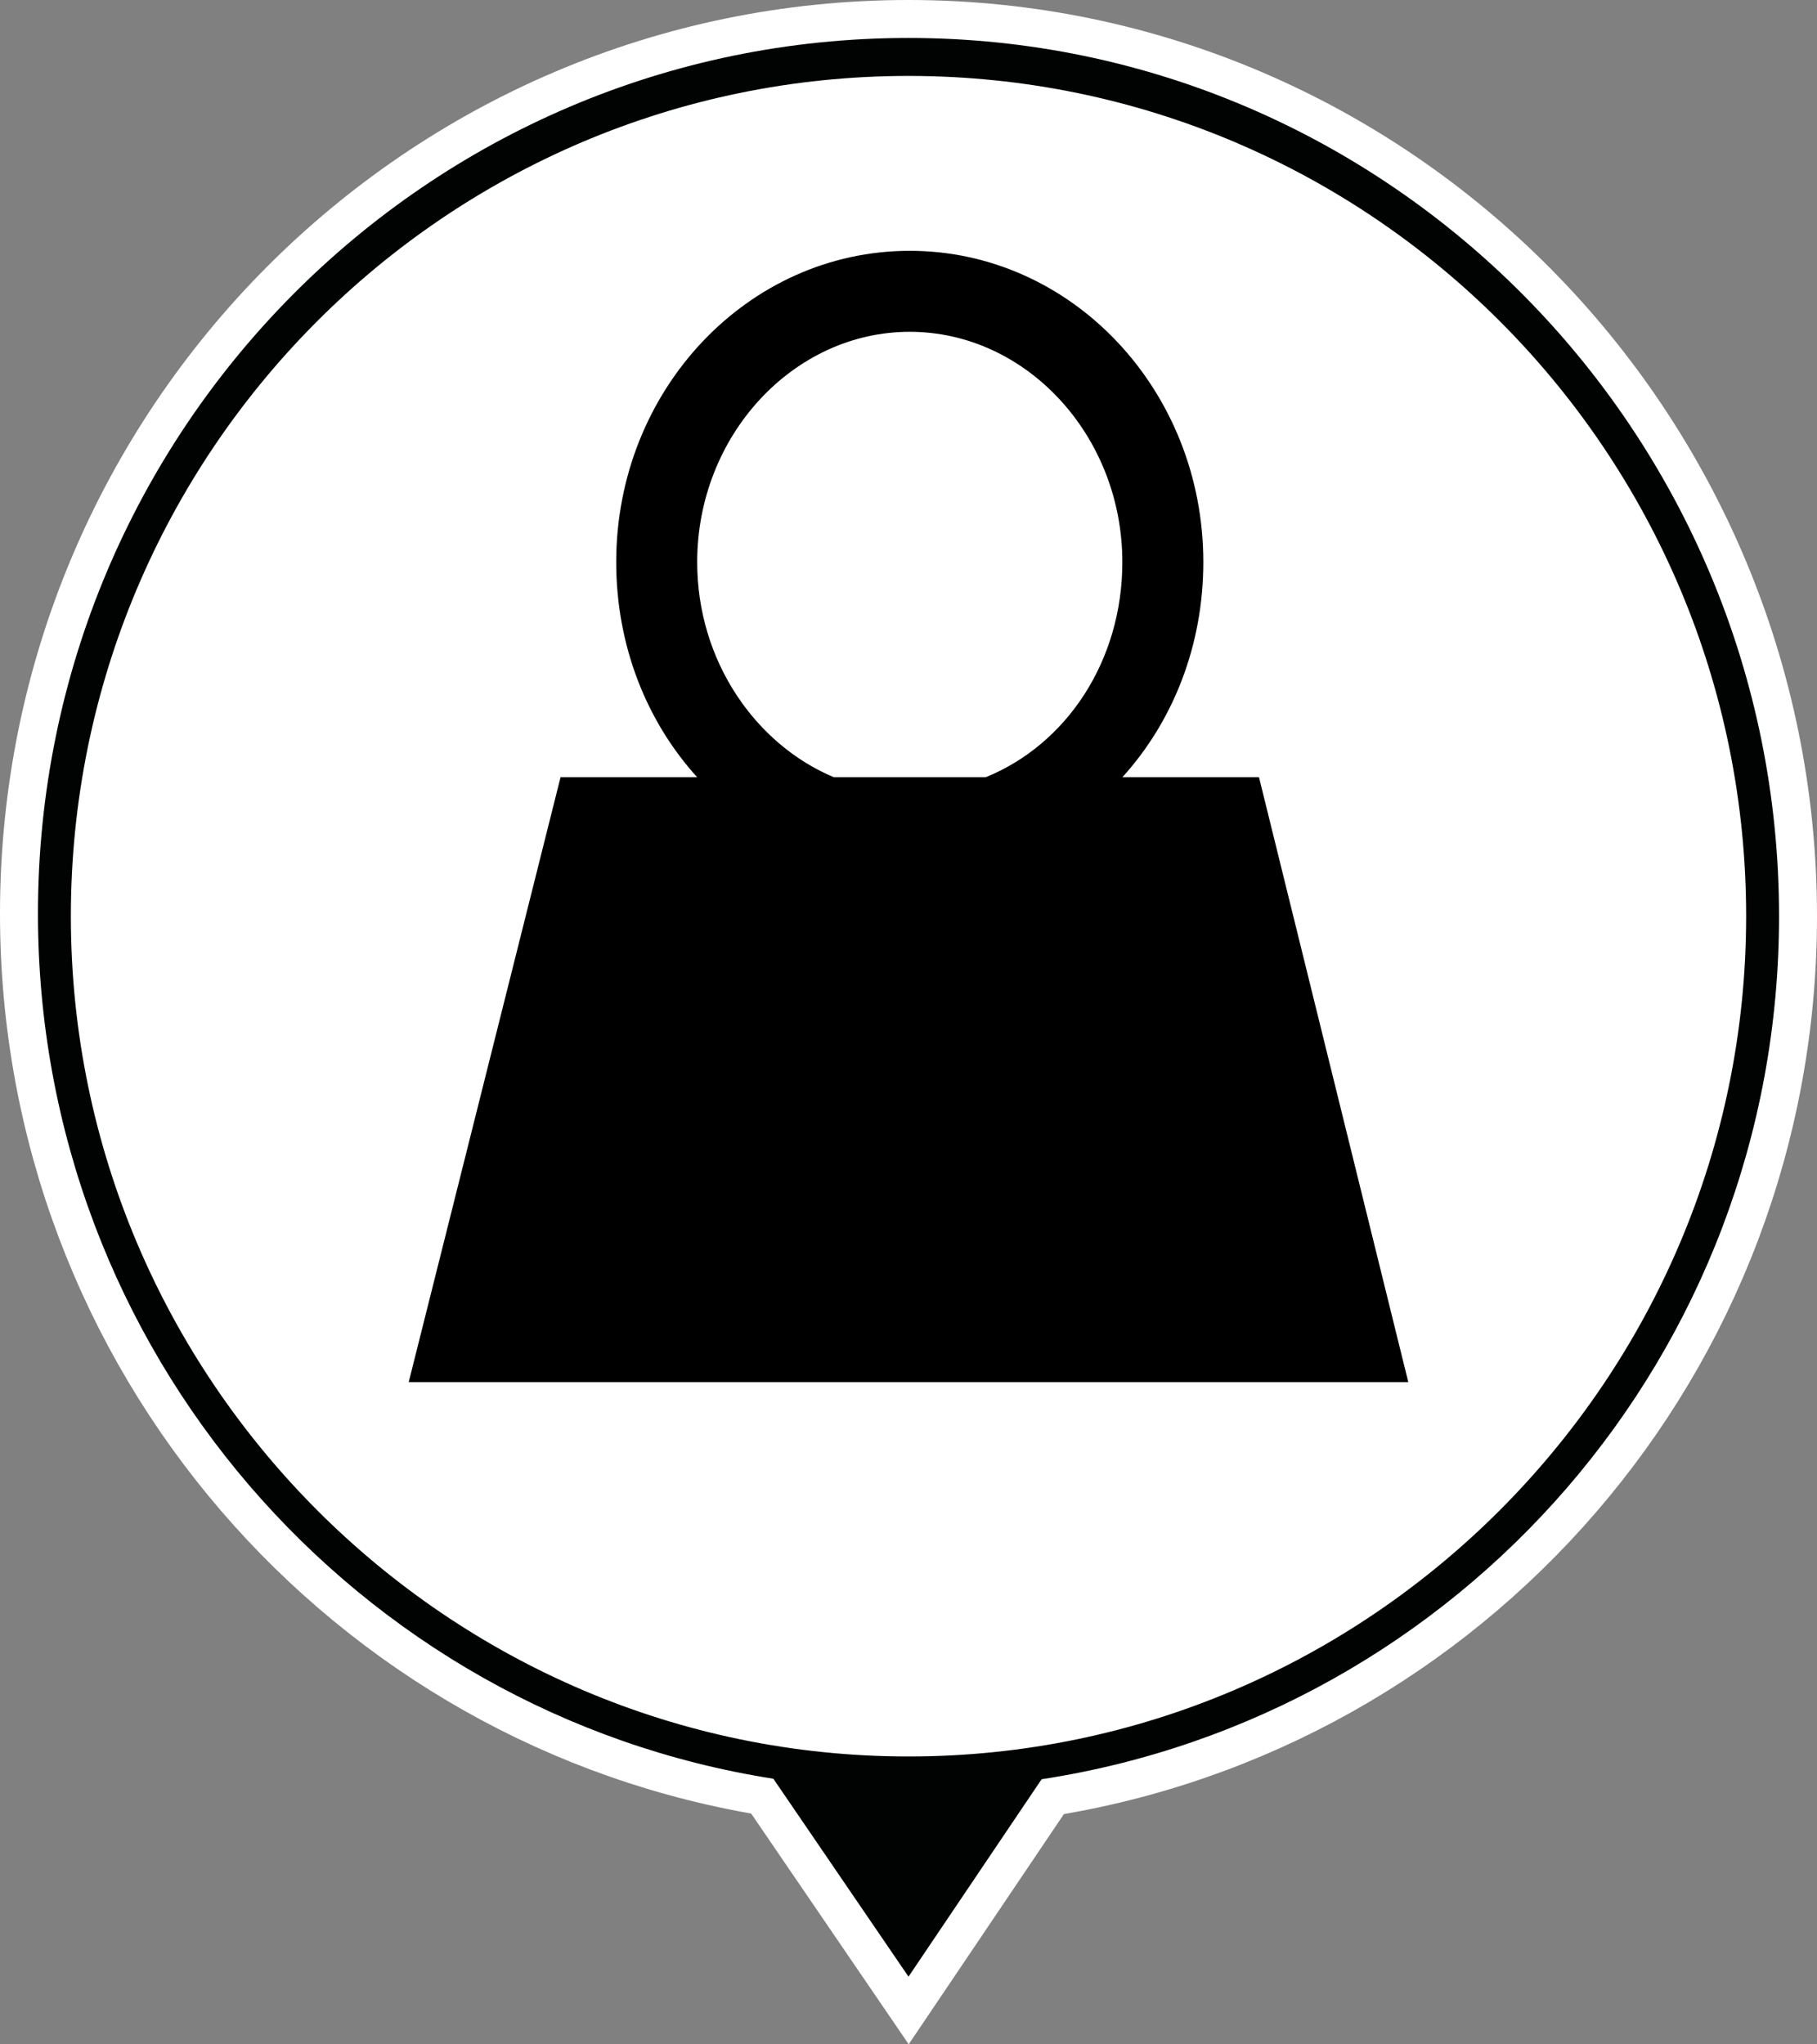
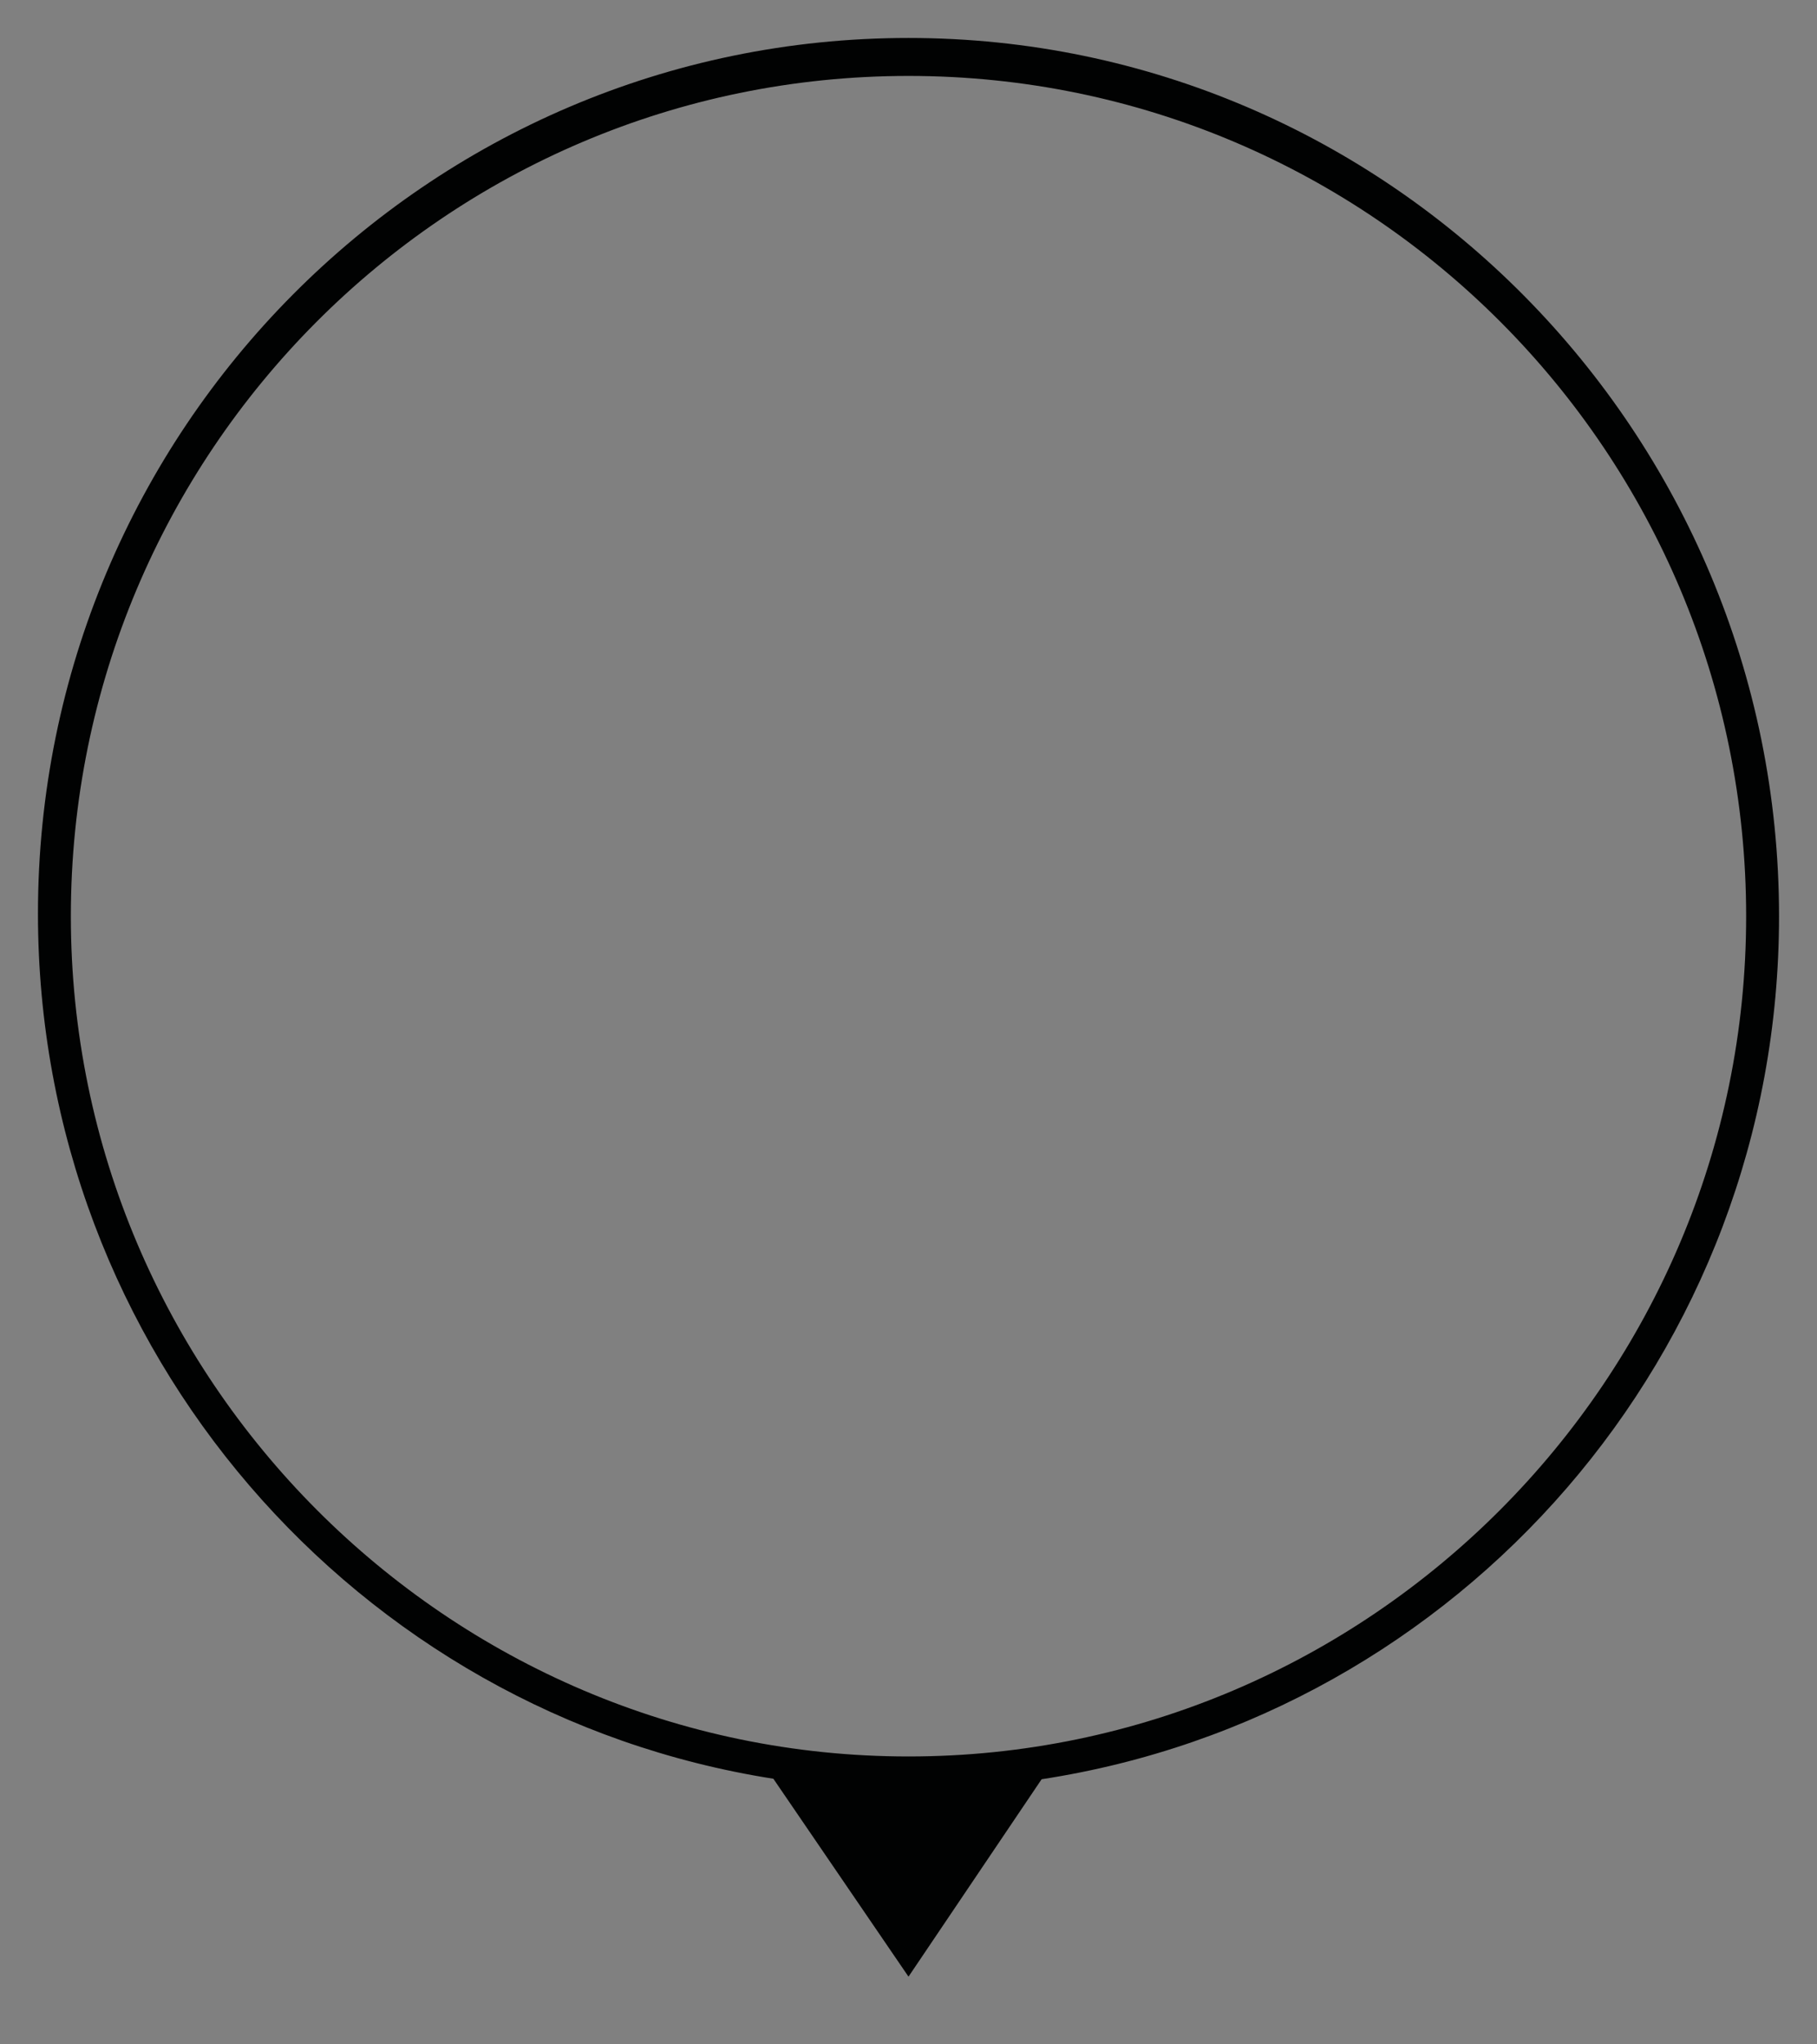
<svg xmlns="http://www.w3.org/2000/svg" id="Calque_2" data-name="Calque 2" viewBox="0 0 71.8 80.77">
  <rect x="0" y="0" width="71.8" height="80.77" fill="#808080" stroke="none" />
  <defs>
    <style>
      .cls-1 {
        fill: #010202;
      }

      .cls-2 {
        fill: #fff;
        stroke: #fff;
        stroke-miterlimit: 10;
        stroke-width: 3px;
      }

      .cls-3 {
        fill: none;
      }

      .cls-4 {
        fill-rule: evenodd;
      }
    </style>
  </defs>
  <g id="Calque_1-2" data-name="Calque 1">
    <g>
      <g>
-         <path class="cls-2" d="M35.9,1.5C16.9,1.5,1.5,17,1.5,36.1c0,17.27,12.6,31.6,29.06,34.18l5.34,7.82,5.26-7.8c16.5-2.53,29.14-16.8,29.14-34.1C70.3,17.1,54.9,1.5,35.9,1.5Z" />
        <g>
-           <path class="cls-3" d="M35.9,3C17.6,3,2.8,17.9,2.8,36.2s14.9,33.2,33.1,33.2,33.1-14.9,33.1-33.2S54.2,3,35.9,3Z" />
          <path class="cls-1" d="M70.3,36.2C70.3,17.1,54.9,1.5,35.9,1.5S1.5,17,1.5,36.1c0,17.27,12.6,31.6,29.06,34.18l5.34,7.82,5.26-7.8c16.5-2.53,29.14-16.8,29.14-34.1ZM35.9,69.4c-18.2,0-33.1-14.9-33.1-33.2S17.6,3,35.9,3s33.1,14.9,33.1,33.2-14.9,33.2-33.1,33.2Z" />
        </g>
      </g>
-       <path class="cls-4" d="M49.75,30.71h-5.4c2-2.2,3.2-5.2,3.2-8.5,0-6.8-5.2-12.3-11.6-12.3s-11.6,5.5-11.6,12.3c0,3.3,1.2,6.3,3.2,8.5h-5.4l-6,23.9h39.5l-5.9-23.9ZM38.95,30.71h-6c-3.1-1.3-5.4-4.6-5.4-8.5,0-5,3.8-9.1,8.4-9.1s8.4,4.1,8.4,9.1c0,3.9-2.2,7.2-5.4,8.5Z" />
    </g>
  </g>
</svg>